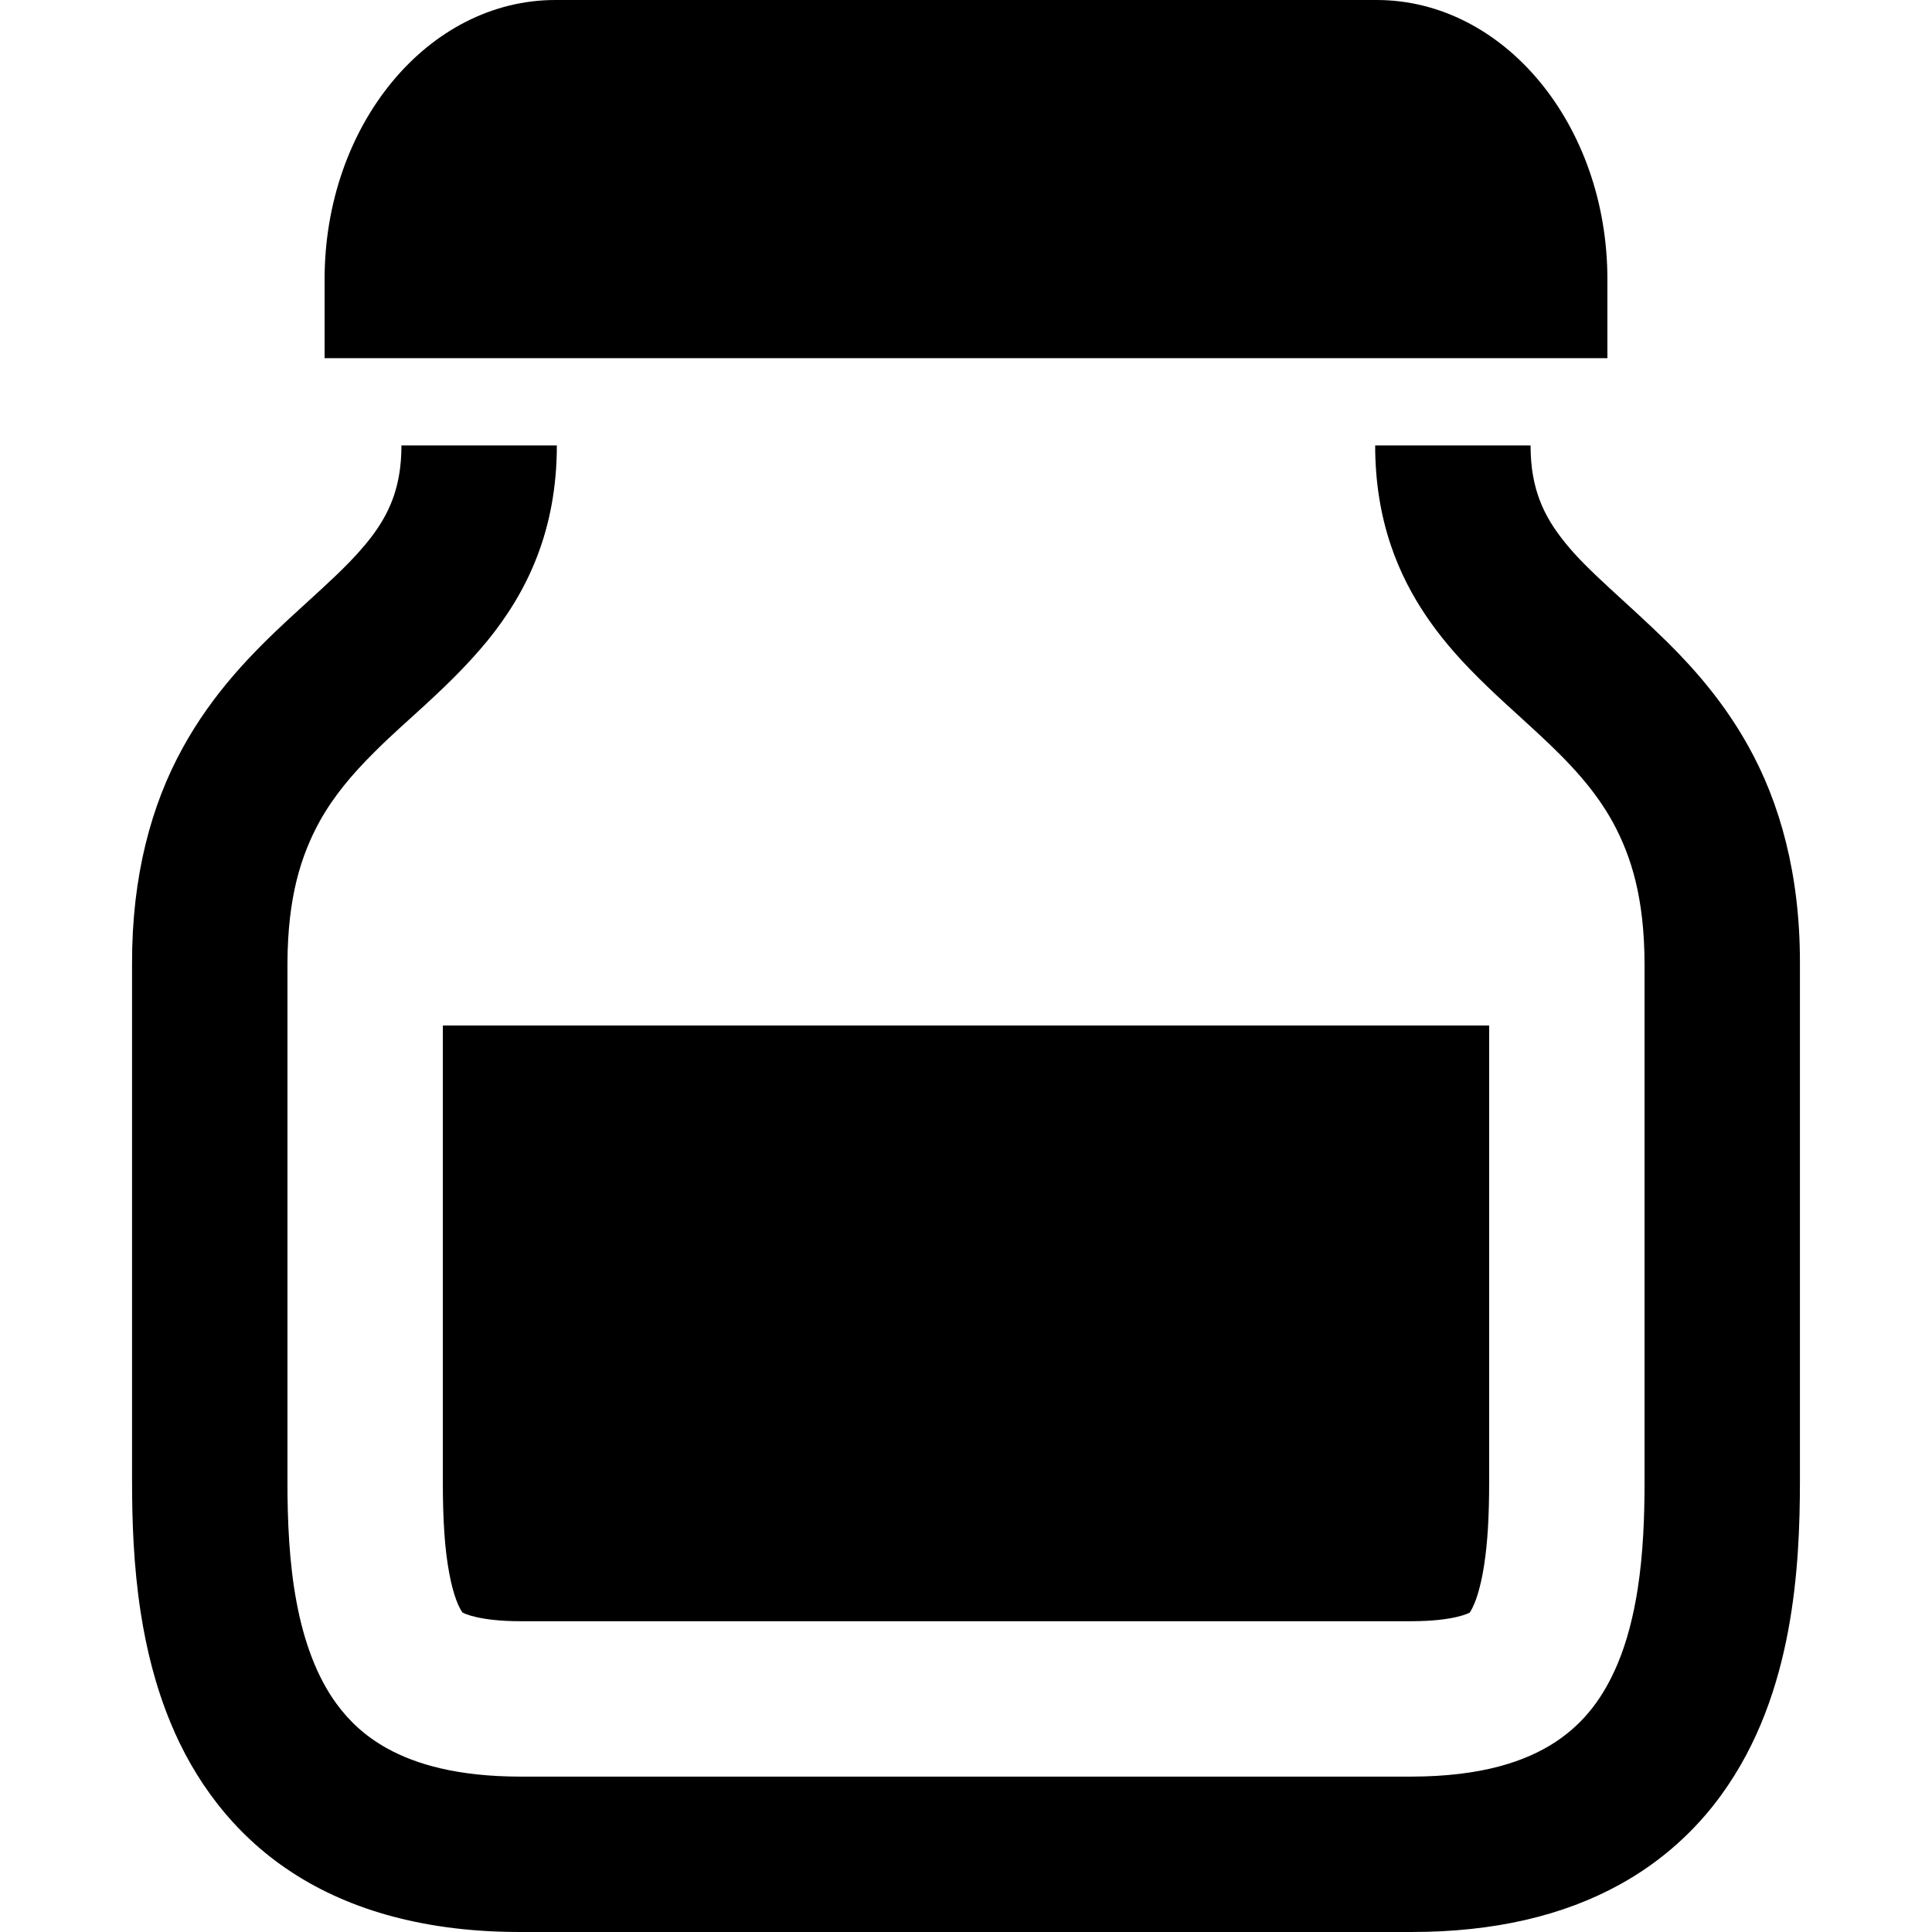
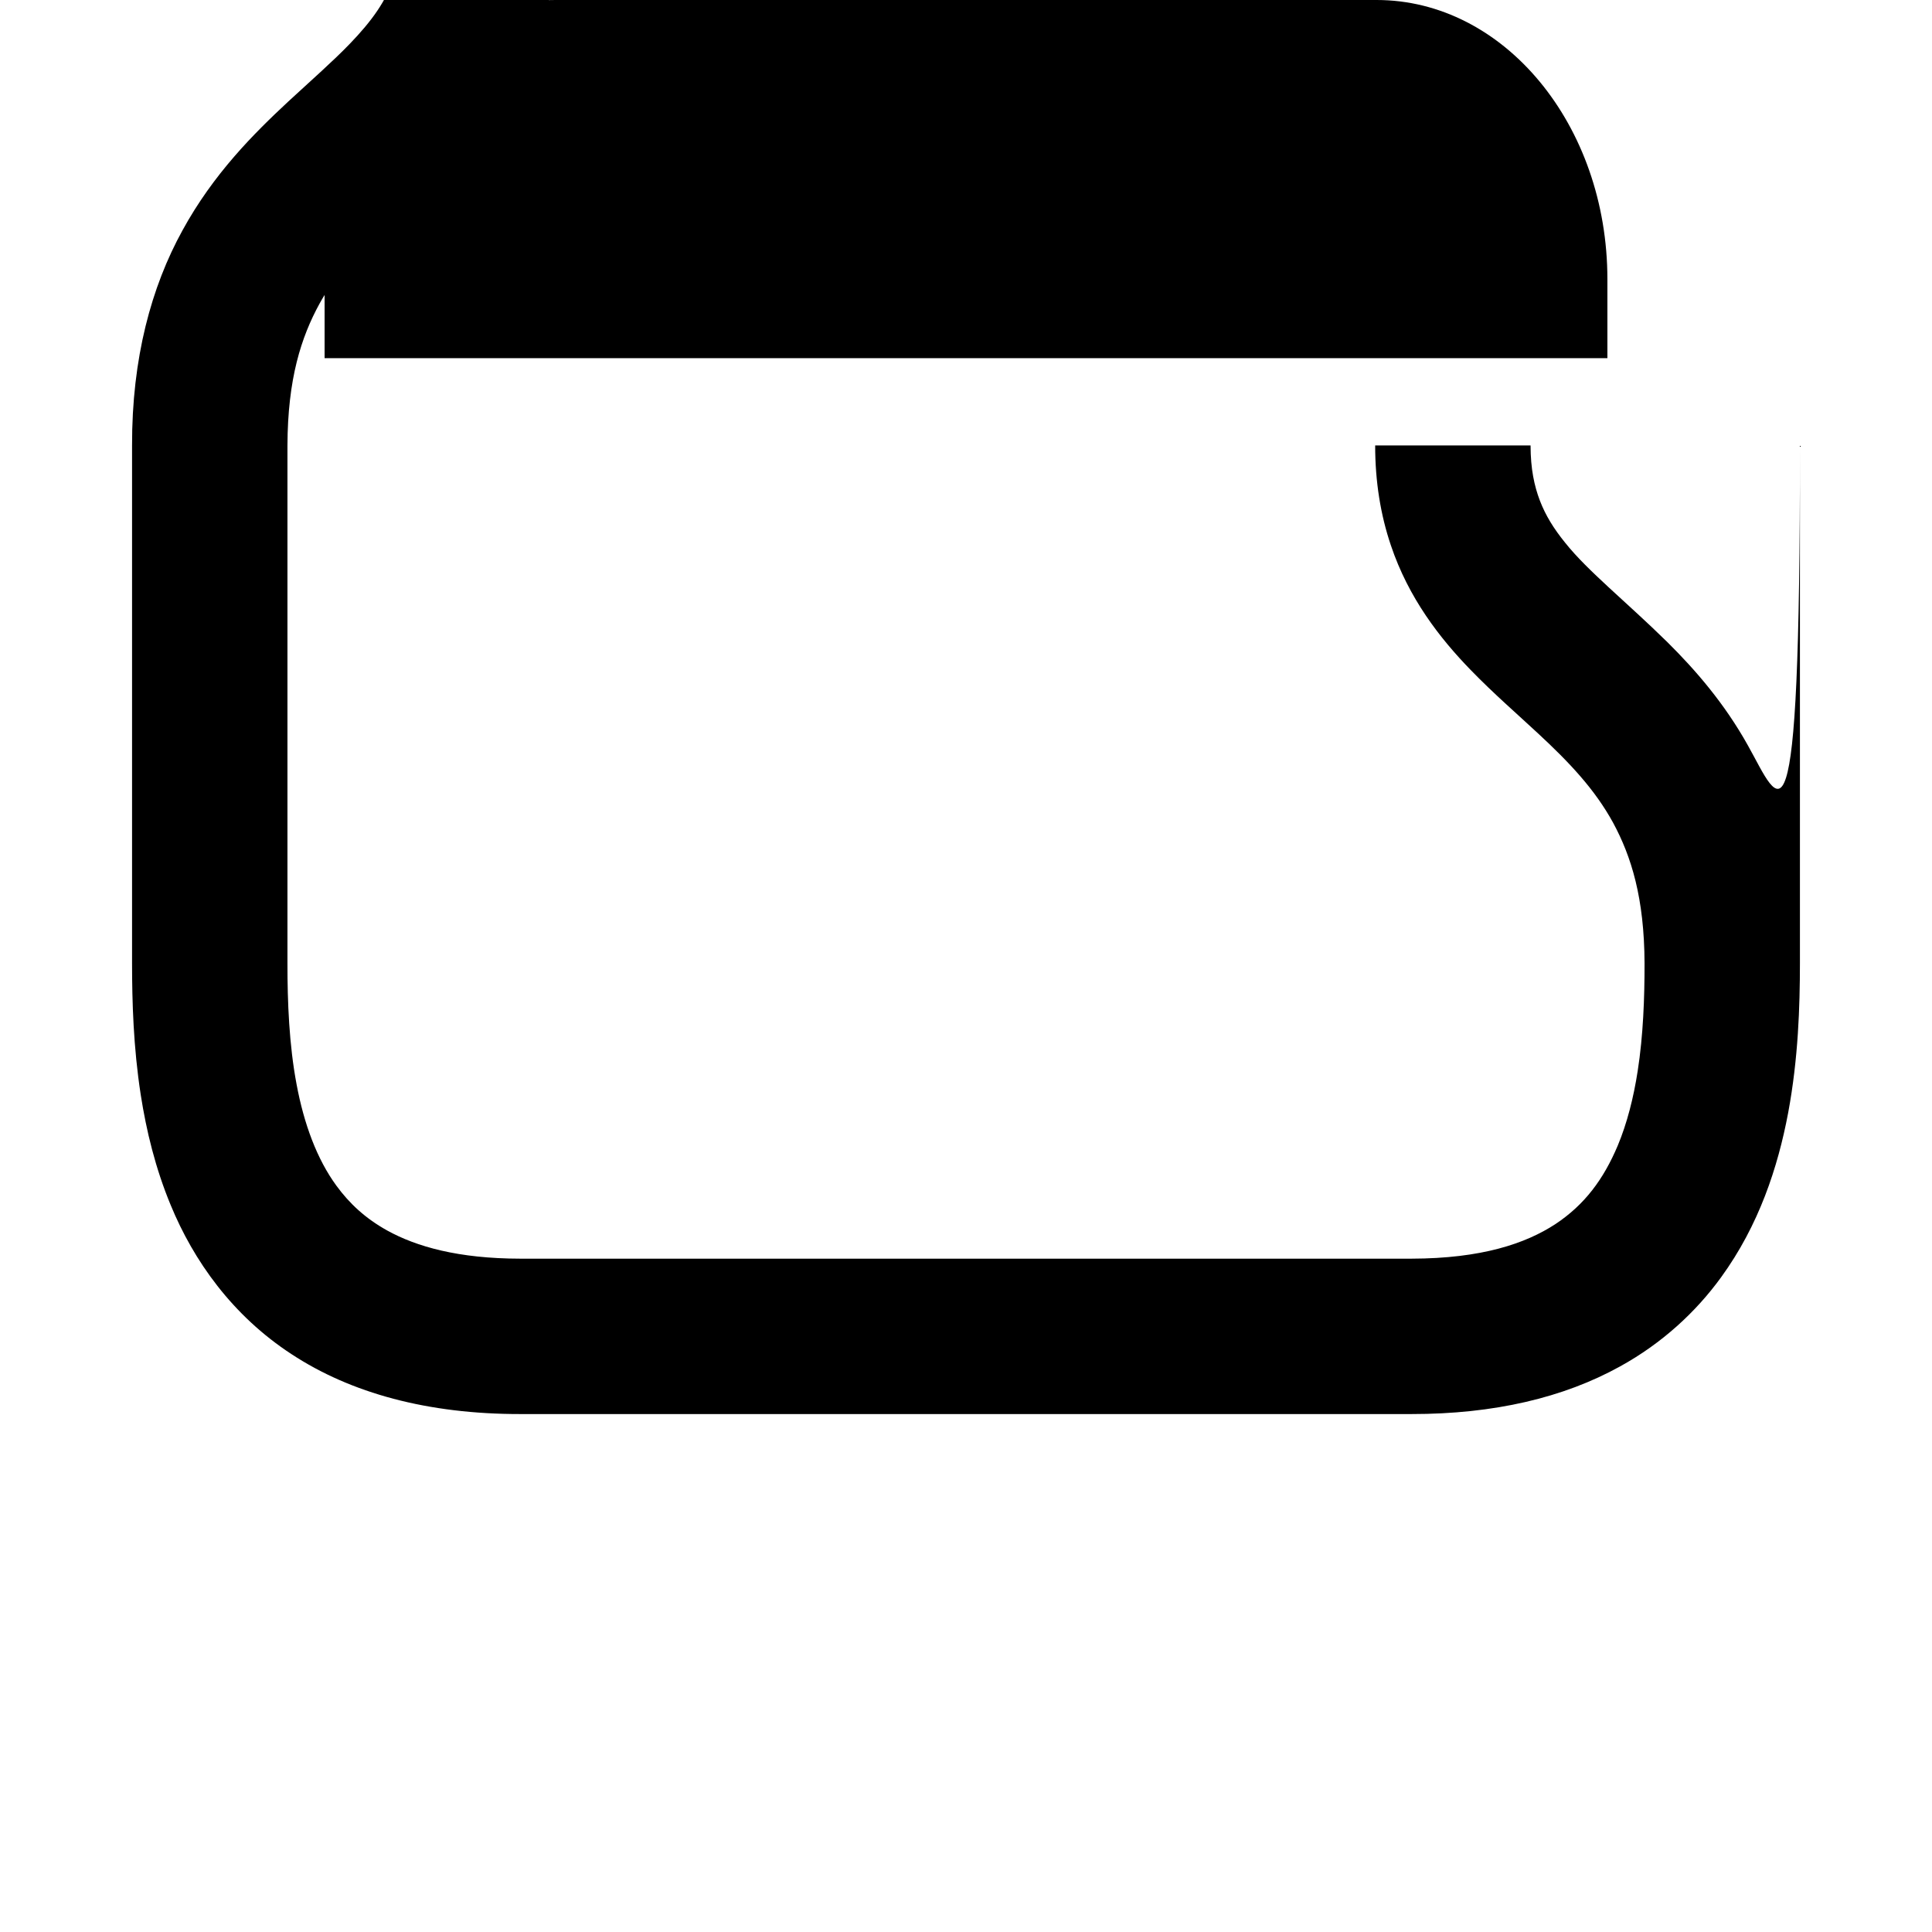
<svg xmlns="http://www.w3.org/2000/svg" height="800px" width="800px" version="1.1" id="_x32_" viewBox="0 0 512 512" xml:space="preserve">
  <style type="text/css">
	.st0{fill:#000000;}
</style>
  <g>
-     <path class="st0" d="M463.24,197.597c-6.281-11.285-14.002-20.115-21.354-27.411c-11.107-10.906-21.153-18.868-27.121-26.38   c-3.04-3.748-5.179-7.23-6.683-11.139c-1.488-3.925-2.454-8.397-2.469-14.614h-41.179c-0.008,9.571,1.448,18.458,4.15,26.436   c4.713,14.051,13.021,24.684,21.153,33.056c6.144,6.33,12.289,11.63,17.807,16.769c8.332,7.714,15.112,14.872,19.962,23.751   c4.801,8.904,8.252,19.866,8.316,37.255c0,82.359,0,98.822,0,137.259c0.008,9.104-0.346,19.053-1.818,28.504   c-1.094,7.086-2.815,13.85-5.277,19.753c-3.764,8.912-8.75,15.676-16.568,20.848c-7.85,5.115-19.439,9.096-38.107,9.137H137.947   c-16.568-0.016-27.619-3.21-35.333-7.464c-5.806-3.234-9.973-7.118-13.448-11.855c-5.179-7.062-8.621-16.416-10.576-26.912   c-1.971-10.448-2.421-21.764-2.413-32.01c0-38.437,0-54.9,0-137.259c0.064-17.662,3.619-28.697,8.55-37.681   c3.755-6.732,8.582-12.443,14.412-18.242c8.654-8.734,19.785-17.155,30.048-29.614c5.075-6.233,9.829-13.625,13.166-22.352   c3.37-8.71,5.228-18.619,5.212-29.38h-41.18c-0.008,5.525-0.788,9.675-1.987,13.278c-2.115,6.217-5.766,11.389-11.726,17.566   c-4.423,4.592-10.045,9.507-16.238,15.233c-9.233,8.59-19.882,19.214-28.07,34.174c-8.236,14.936-13.431,33.868-13.367,57.016   c0,82.359,0,98.822,0,137.259c0.008,10.11,0.338,22.126,2.3,34.809c1.48,9.515,3.876,19.448,7.946,29.252   c6.032,14.646,16.271,29.219,32.035,39.498c15.731,10.327,36.088,15.893,60.667,15.861h236.106   c21.868,0.016,40.326-4.344,55.262-12.612c11.188-6.16,20.148-14.469,26.799-23.638c10.03-13.802,15.049-29.155,17.767-43.568   c2.694-14.453,3.112-28.231,3.121-39.603c0-38.437,0-54.9,0-137.259C477.066,231.803,471.693,212.636,463.24,197.597z" />
+     <path class="st0" d="M463.24,197.597c-6.281-11.285-14.002-20.115-21.354-27.411c-11.107-10.906-21.153-18.868-27.121-26.38   c-3.04-3.748-5.179-7.23-6.683-11.139c-1.488-3.925-2.454-8.397-2.469-14.614h-41.179c-0.008,9.571,1.448,18.458,4.15,26.436   c4.713,14.051,13.021,24.684,21.153,33.056c6.144,6.33,12.289,11.63,17.807,16.769c8.332,7.714,15.112,14.872,19.962,23.751   c4.801,8.904,8.252,19.866,8.316,37.255c0.008,9.104-0.346,19.053-1.818,28.504   c-1.094,7.086-2.815,13.85-5.277,19.753c-3.764,8.912-8.75,15.676-16.568,20.848c-7.85,5.115-19.439,9.096-38.107,9.137H137.947   c-16.568-0.016-27.619-3.21-35.333-7.464c-5.806-3.234-9.973-7.118-13.448-11.855c-5.179-7.062-8.621-16.416-10.576-26.912   c-1.971-10.448-2.421-21.764-2.413-32.01c0-38.437,0-54.9,0-137.259c0.064-17.662,3.619-28.697,8.55-37.681   c3.755-6.732,8.582-12.443,14.412-18.242c8.654-8.734,19.785-17.155,30.048-29.614c5.075-6.233,9.829-13.625,13.166-22.352   c3.37-8.71,5.228-18.619,5.212-29.38h-41.18c-0.008,5.525-0.788,9.675-1.987,13.278c-2.115,6.217-5.766,11.389-11.726,17.566   c-4.423,4.592-10.045,9.507-16.238,15.233c-9.233,8.59-19.882,19.214-28.07,34.174c-8.236,14.936-13.431,33.868-13.367,57.016   c0,82.359,0,98.822,0,137.259c0.008,10.11,0.338,22.126,2.3,34.809c1.48,9.515,3.876,19.448,7.946,29.252   c6.032,14.646,16.271,29.219,32.035,39.498c15.731,10.327,36.088,15.893,60.667,15.861h236.106   c21.868,0.016,40.326-4.344,55.262-12.612c11.188-6.16,20.148-14.469,26.799-23.638c10.03-13.802,15.049-29.155,17.767-43.568   c2.694-14.453,3.112-28.231,3.121-39.603c0-38.437,0-54.9,0-137.259C477.066,231.803,471.693,212.636,463.24,197.597z" />
    <path class="st0" d="M425.977,74.002C425.977,33.128,398.599,0,364.82,0H147.18C113.4,0,86.022,33.128,86.022,74.002v20.92h339.955   V74.002z" />
-     <path class="st0" d="M117.357,392.587c-0.008,10.456,0.53,18.193,1.713,24.418c1.102,5.968,2.638,9.242,3.515,10.335   c0.418,0.241,4.463,2.292,15.386,2.3h236.05c11.59-0.025,15.281-2.212,15.458-2.276c0,0,0.499-0.611,1.279-2.469   c1.004-2.405,1.93-6.089,2.549-10.118c0.918-5.88,1.343-12.925,1.336-22.174V271.776H117.357V392.587z" />
  </g>
</svg>